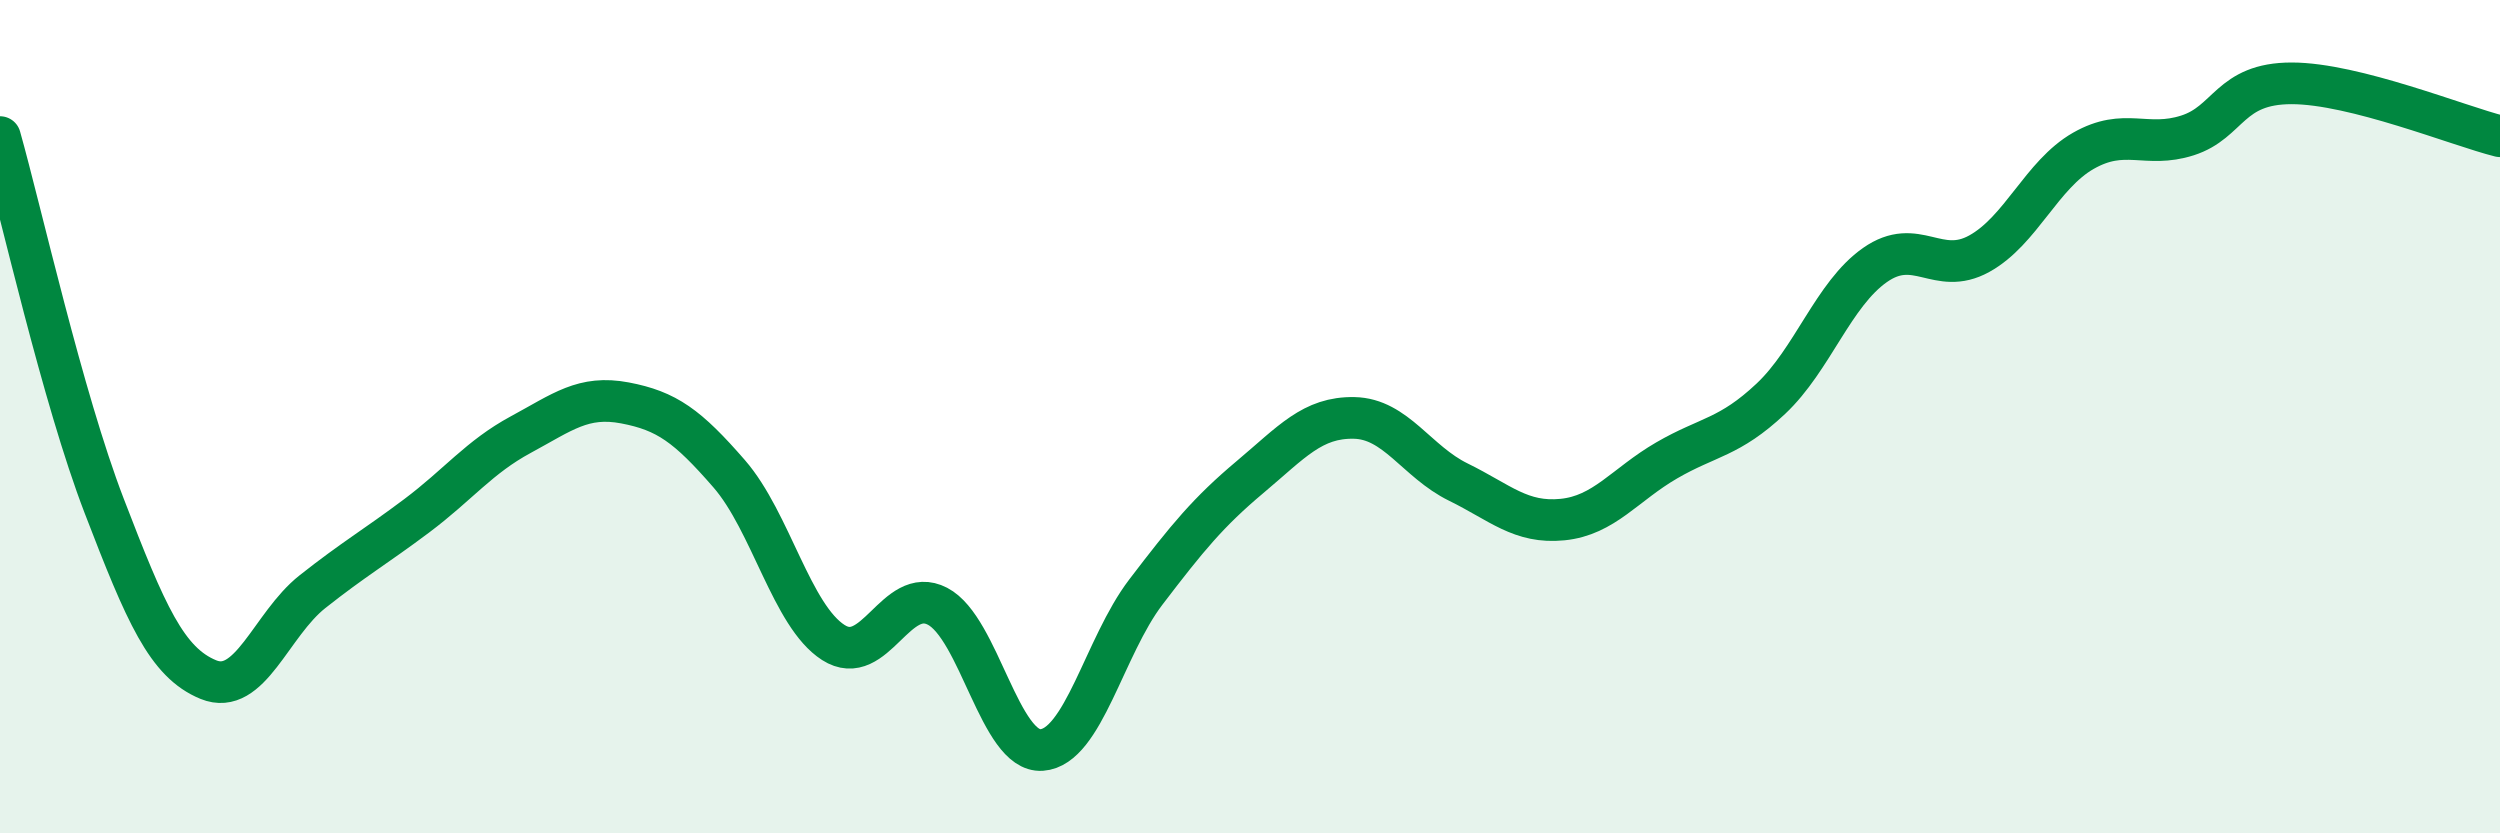
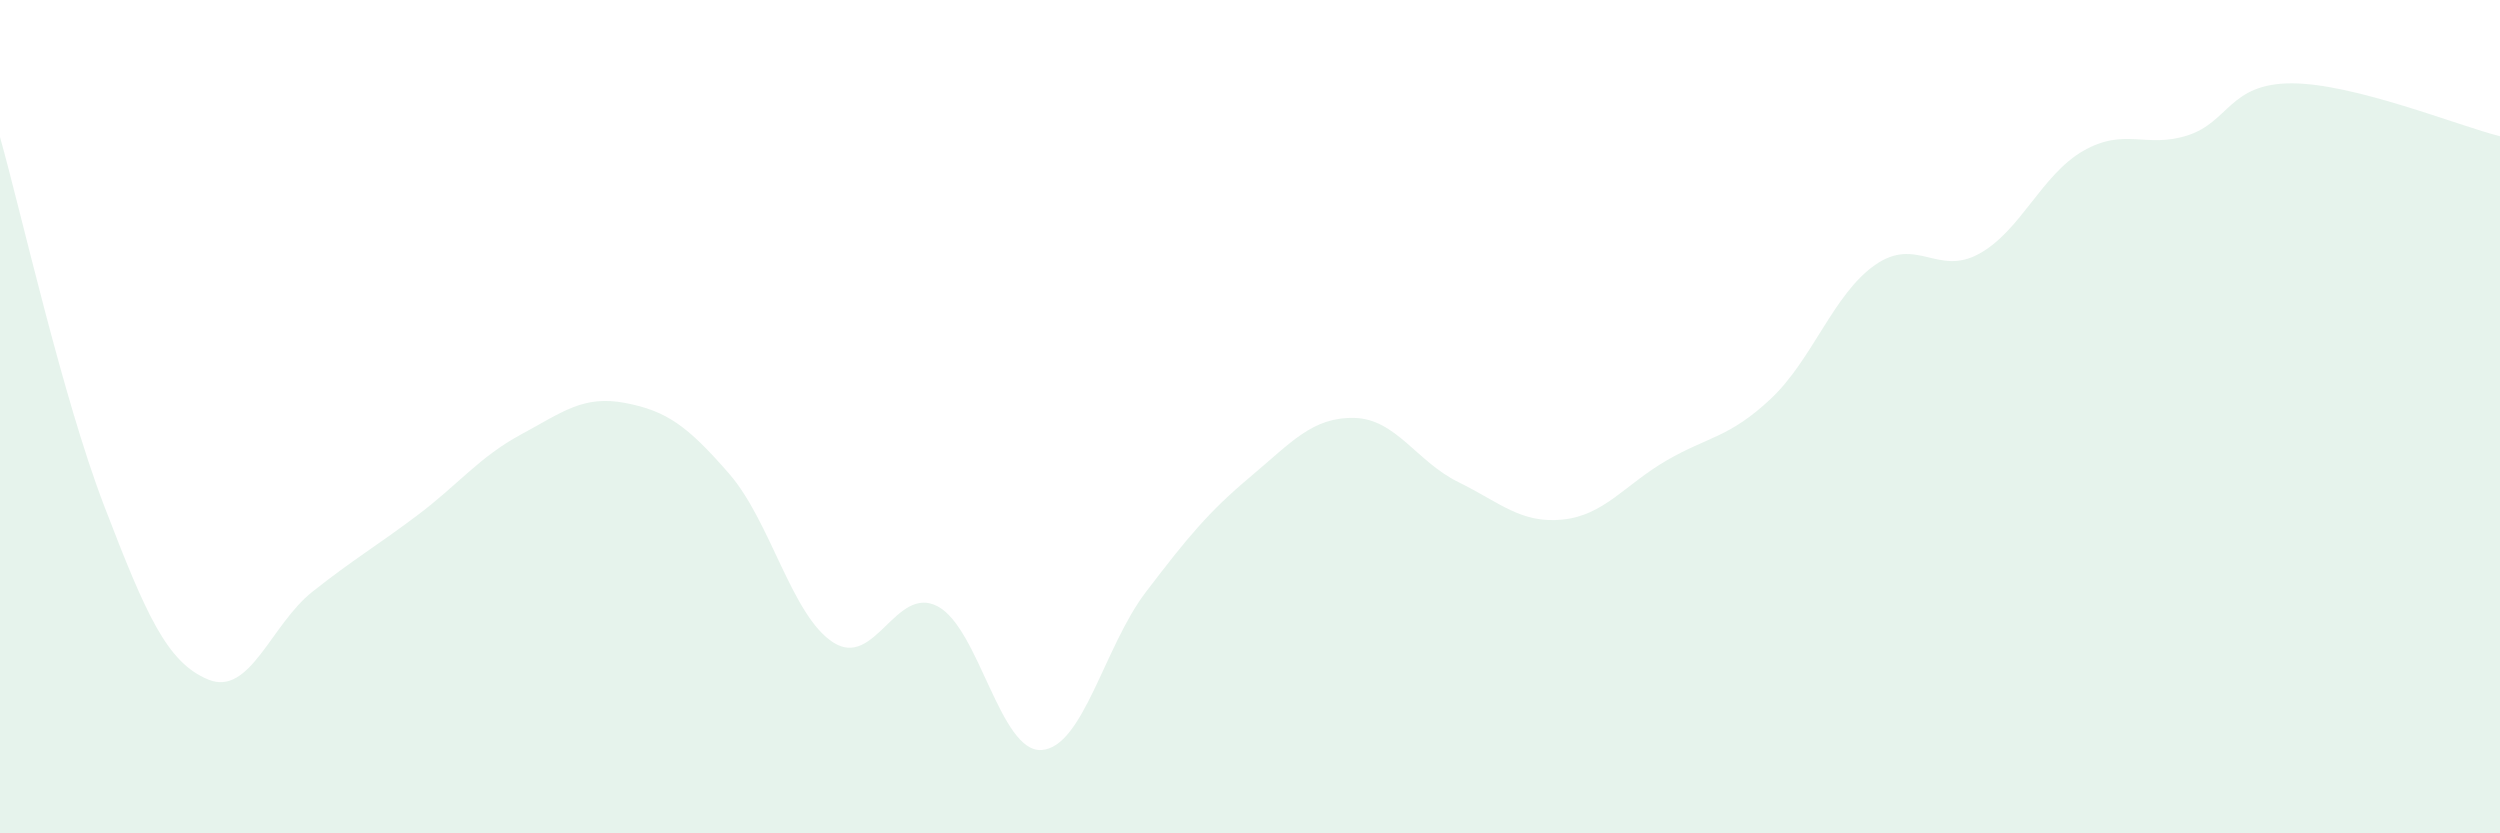
<svg xmlns="http://www.w3.org/2000/svg" width="60" height="20" viewBox="0 0 60 20">
  <path d="M 0,3.29 C 0.5,5.06 1.5,9.54 2.5,12.14 C 3.5,14.74 4,15.9 5,16.31 C 6,16.72 6.5,14.99 7.5,14.2 C 8.5,13.41 9,13.13 10,12.38 C 11,11.63 11.5,10.97 12.5,10.43 C 13.5,9.89 14,9.48 15,9.67 C 16,9.86 16.5,10.22 17.5,11.37 C 18.5,12.52 19,14.78 20,15.42 C 21,16.06 21.5,14.03 22.5,14.55 C 23.5,15.07 24,18.07 25,18 C 26,17.93 26.5,15.52 27.5,14.21 C 28.5,12.9 29,12.29 30,11.45 C 31,10.61 31.5,10.01 32.5,10.03 C 33.5,10.05 34,11.08 35,11.57 C 36,12.06 36.5,12.57 37.5,12.47 C 38.5,12.37 39,11.63 40,11.05 C 41,10.47 41.5,10.51 42.5,9.57 C 43.5,8.63 44,7.06 45,6.36 C 46,5.66 46.5,6.64 47.5,6.09 C 48.5,5.54 49,4.19 50,3.62 C 51,3.05 51.5,3.57 52.5,3.25 C 53.5,2.93 53.5,2 55,2 C 56.5,2 59,3.02 60,3.27L60 20L0 20Z" fill="#008740" opacity="0.1" stroke-linecap="round" stroke-linejoin="round" />
-   <path d="M 0,3.29 C 0.5,5.06 1.5,9.54 2.5,12.14 C 3.5,14.74 4,15.9 5,16.31 C 6,16.72 6.5,14.99 7.5,14.2 C 8.5,13.41 9,13.13 10,12.38 C 11,11.63 11.5,10.97 12.5,10.43 C 13.5,9.89 14,9.48 15,9.67 C 16,9.86 16.5,10.22 17.5,11.37 C 18.5,12.52 19,14.78 20,15.42 C 21,16.06 21.5,14.03 22.5,14.55 C 23.5,15.07 24,18.07 25,18 C 26,17.93 26.5,15.52 27.5,14.21 C 28.5,12.9 29,12.29 30,11.45 C 31,10.61 31.5,10.01 32.5,10.03 C 33.5,10.05 34,11.08 35,11.57 C 36,12.06 36.5,12.57 37.5,12.47 C 38.5,12.37 39,11.63 40,11.05 C 41,10.47 41.5,10.51 42.5,9.57 C 43.5,8.63 44,7.06 45,6.36 C 46,5.66 46.5,6.64 47.5,6.09 C 48.5,5.54 49,4.19 50,3.62 C 51,3.05 51.5,3.57 52.5,3.25 C 53.5,2.93 53.5,2 55,2 C 56.5,2 59,3.02 60,3.27" stroke="#008740" stroke-width="1" fill="none" stroke-linecap="round" stroke-linejoin="round" />
</svg>